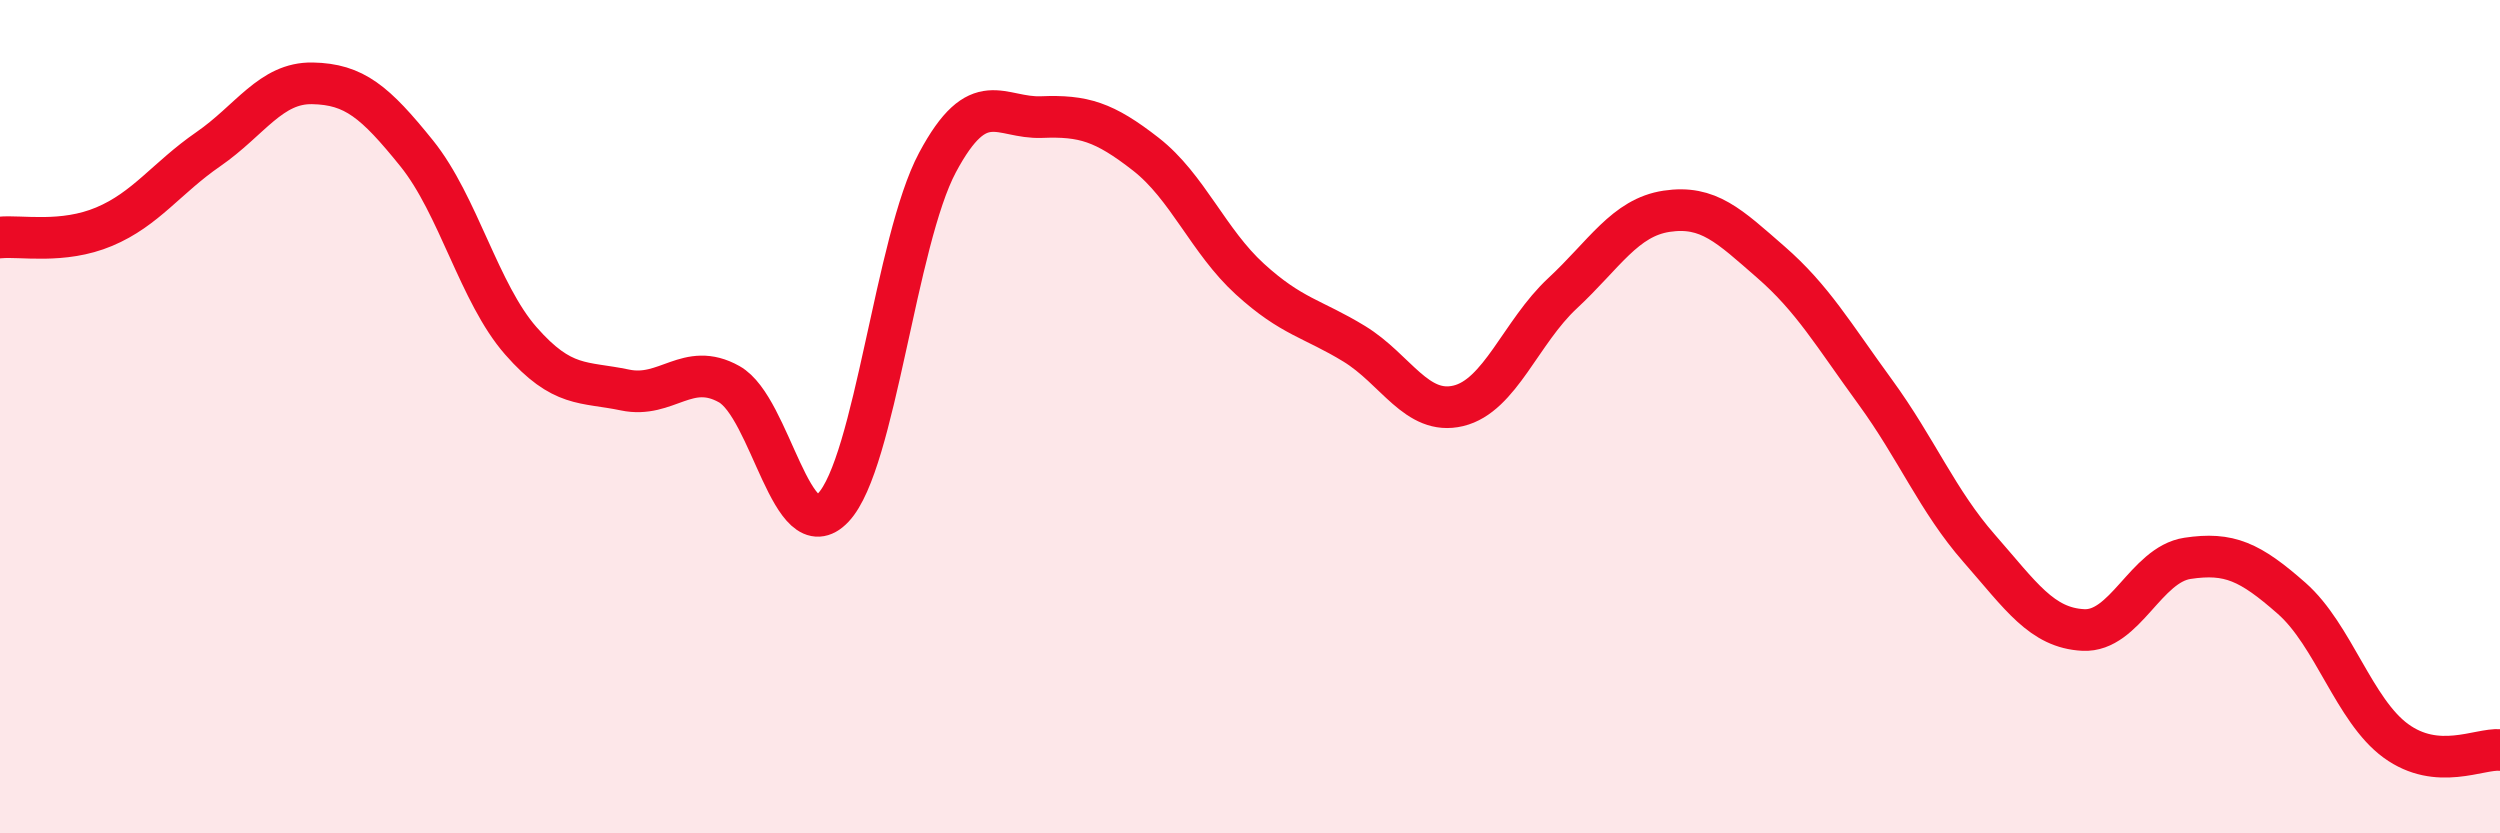
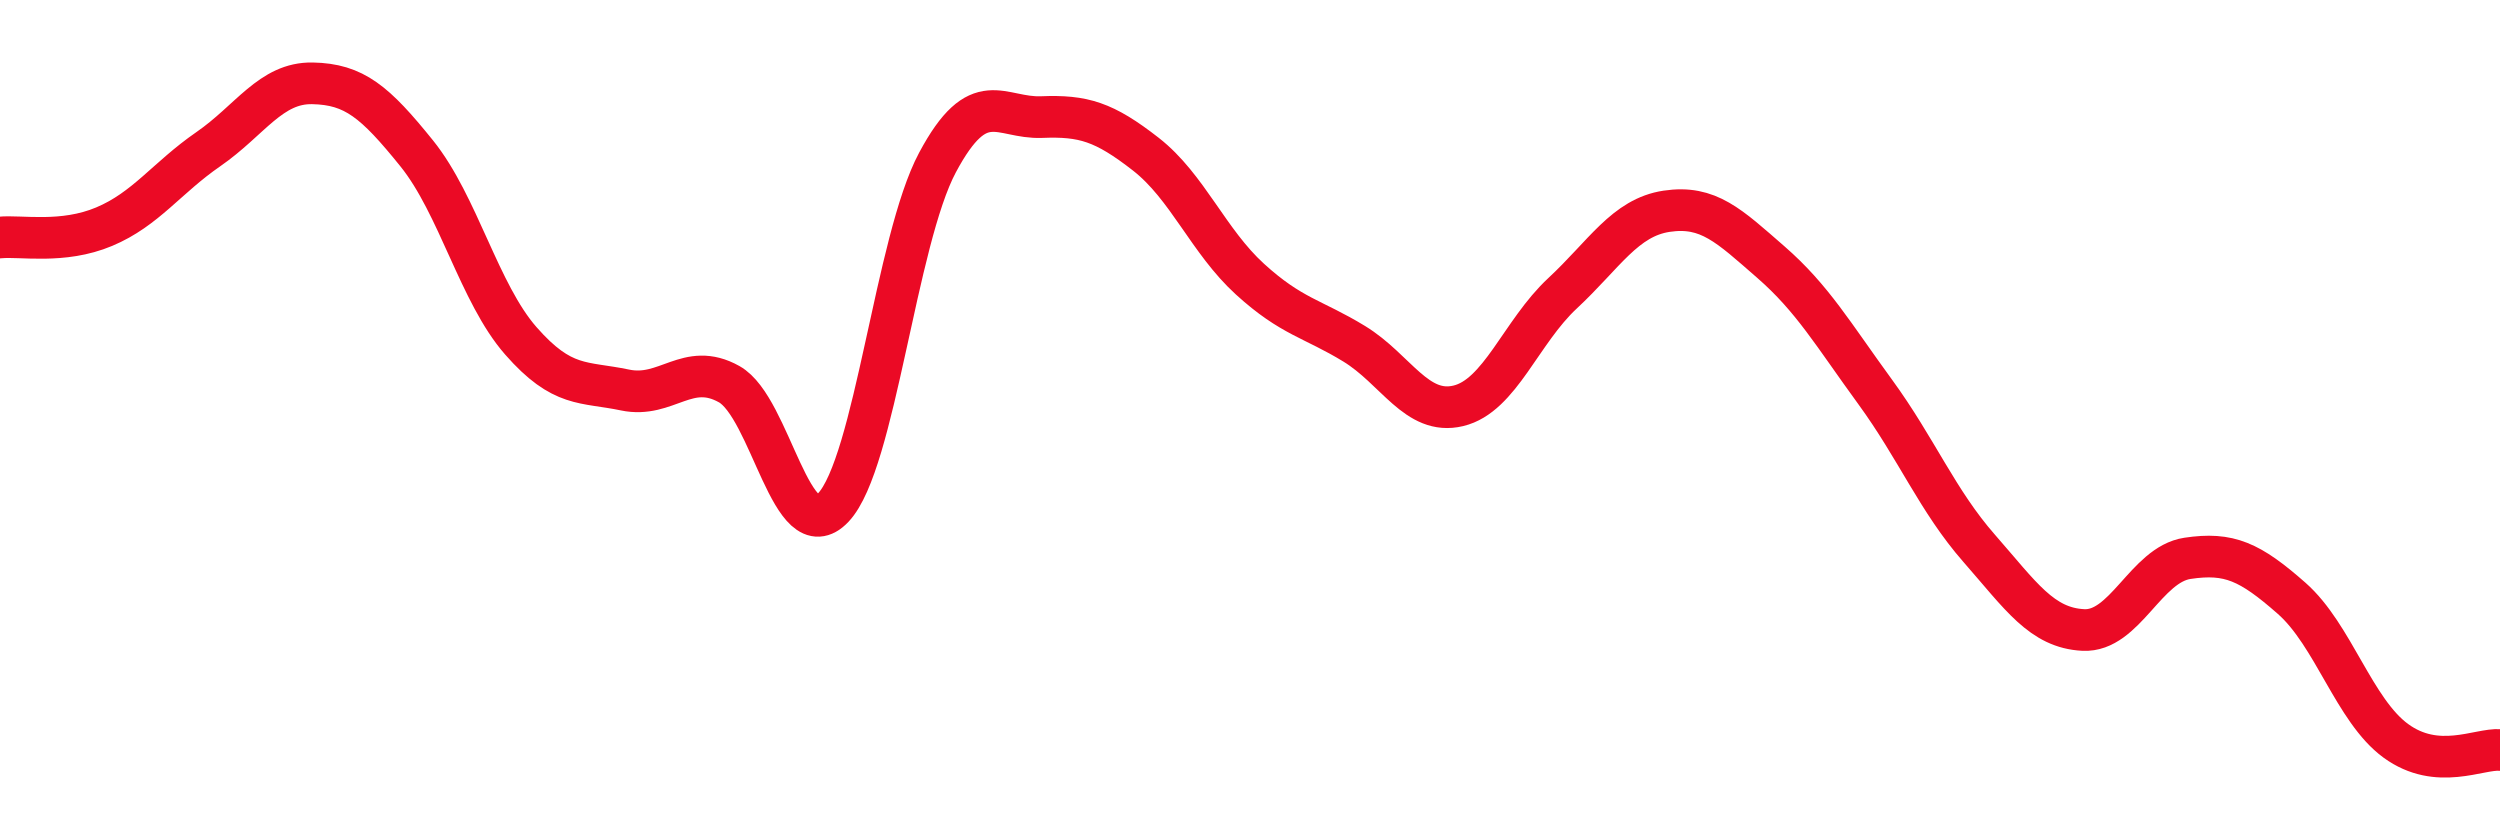
<svg xmlns="http://www.w3.org/2000/svg" width="60" height="20" viewBox="0 0 60 20">
-   <path d="M 0,5.7 C 0.5,5.65 1.5,5.86 2.5,5.44 C 3.5,5.02 4,4.27 5,3.58 C 6,2.89 6.5,1.98 7.5,2 C 8.5,2.02 9,2.44 10,3.68 C 11,4.92 11.5,7.04 12.5,8.18 C 13.5,9.32 14,9.15 15,9.36 C 16,9.57 16.5,8.66 17.5,9.22 C 18.5,9.78 19,13.24 20,12.18 C 21,11.12 21.5,5.77 22.5,3.9 C 23.5,2.03 24,2.85 25,2.81 C 26,2.77 26.5,2.92 27.5,3.7 C 28.5,4.48 29,5.79 30,6.7 C 31,7.61 31.5,7.64 32.5,8.25 C 33.5,8.86 34,9.98 35,9.74 C 36,9.5 36.5,7.97 37.5,7.04 C 38.5,6.11 39,5.22 40,5.07 C 41,4.92 41.5,5.42 42.5,6.29 C 43.5,7.16 44,8.03 45,9.4 C 46,10.77 46.5,12.02 47.5,13.16 C 48.5,14.3 49,15.07 50,15.12 C 51,15.17 51.5,13.55 52.5,13.4 C 53.5,13.25 54,13.48 55,14.36 C 56,15.24 56.5,17.05 57.5,17.78 C 58.5,18.51 59.5,17.96 60,18L60 20L0 20Z" fill="#EB0A25" opacity="0.1" stroke-linecap="round" stroke-linejoin="round" />
  <path d="M 0,5.7 C 0.5,5.65 1.5,5.86 2.5,5.44 C 3.5,5.02 4,4.27 5,3.58 C 6,2.89 6.5,1.98 7.5,2 C 8.5,2.02 9,2.44 10,3.68 C 11,4.92 11.5,7.04 12.5,8.18 C 13.5,9.32 14,9.15 15,9.36 C 16,9.57 16.5,8.66 17.5,9.22 C 18.5,9.78 19,13.24 20,12.18 C 21,11.12 21.5,5.77 22.5,3.9 C 23.5,2.03 24,2.85 25,2.81 C 26,2.77 26.5,2.92 27.5,3.7 C 28.5,4.48 29,5.79 30,6.7 C 31,7.61 31.5,7.64 32.5,8.25 C 33.5,8.86 34,9.98 35,9.74 C 36,9.5 36.5,7.97 37.5,7.04 C 38.5,6.11 39,5.22 40,5.07 C 41,4.92 41.5,5.42 42.5,6.29 C 43.5,7.16 44,8.03 45,9.4 C 46,10.77 46.5,12.02 47.5,13.16 C 48.5,14.3 49,15.07 50,15.12 C 51,15.17 51.5,13.55 52.5,13.4 C 53.5,13.25 54,13.48 55,14.36 C 56,15.24 56.5,17.05 57.5,17.78 C 58.5,18.51 59.5,17.96 60,18" stroke="#EB0A25" stroke-width="1" fill="none" stroke-linecap="round" stroke-linejoin="round" />
</svg>